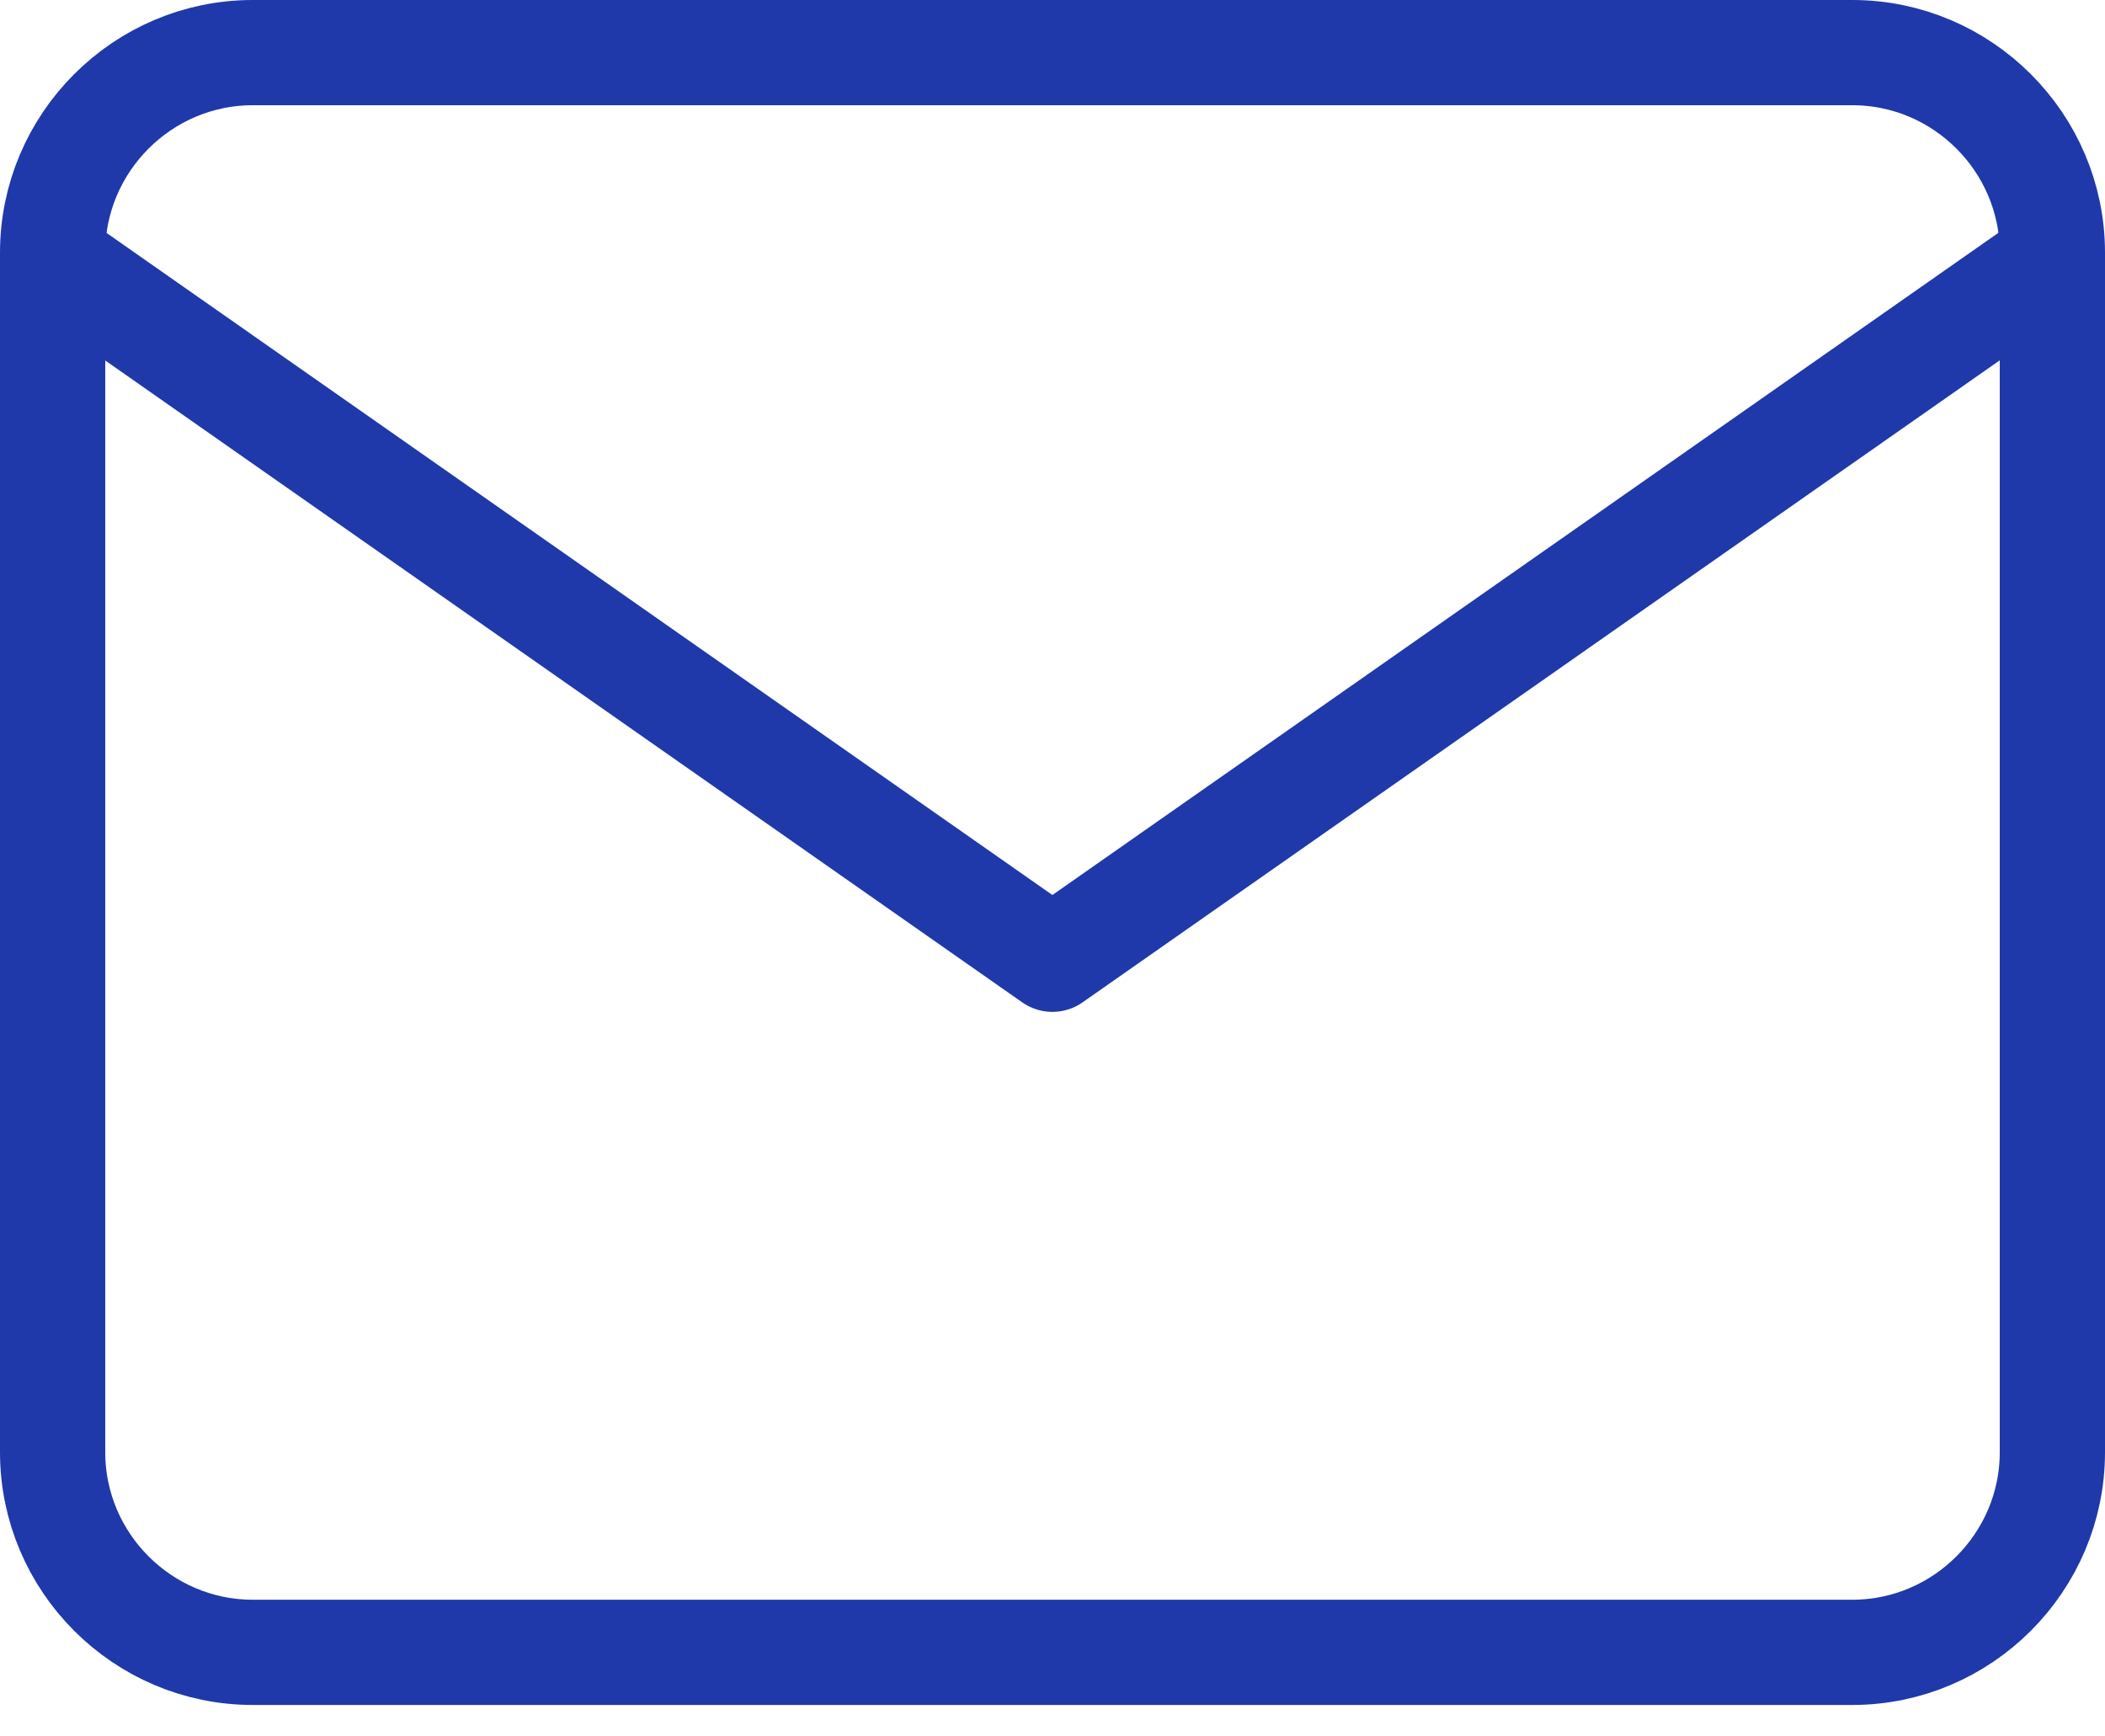
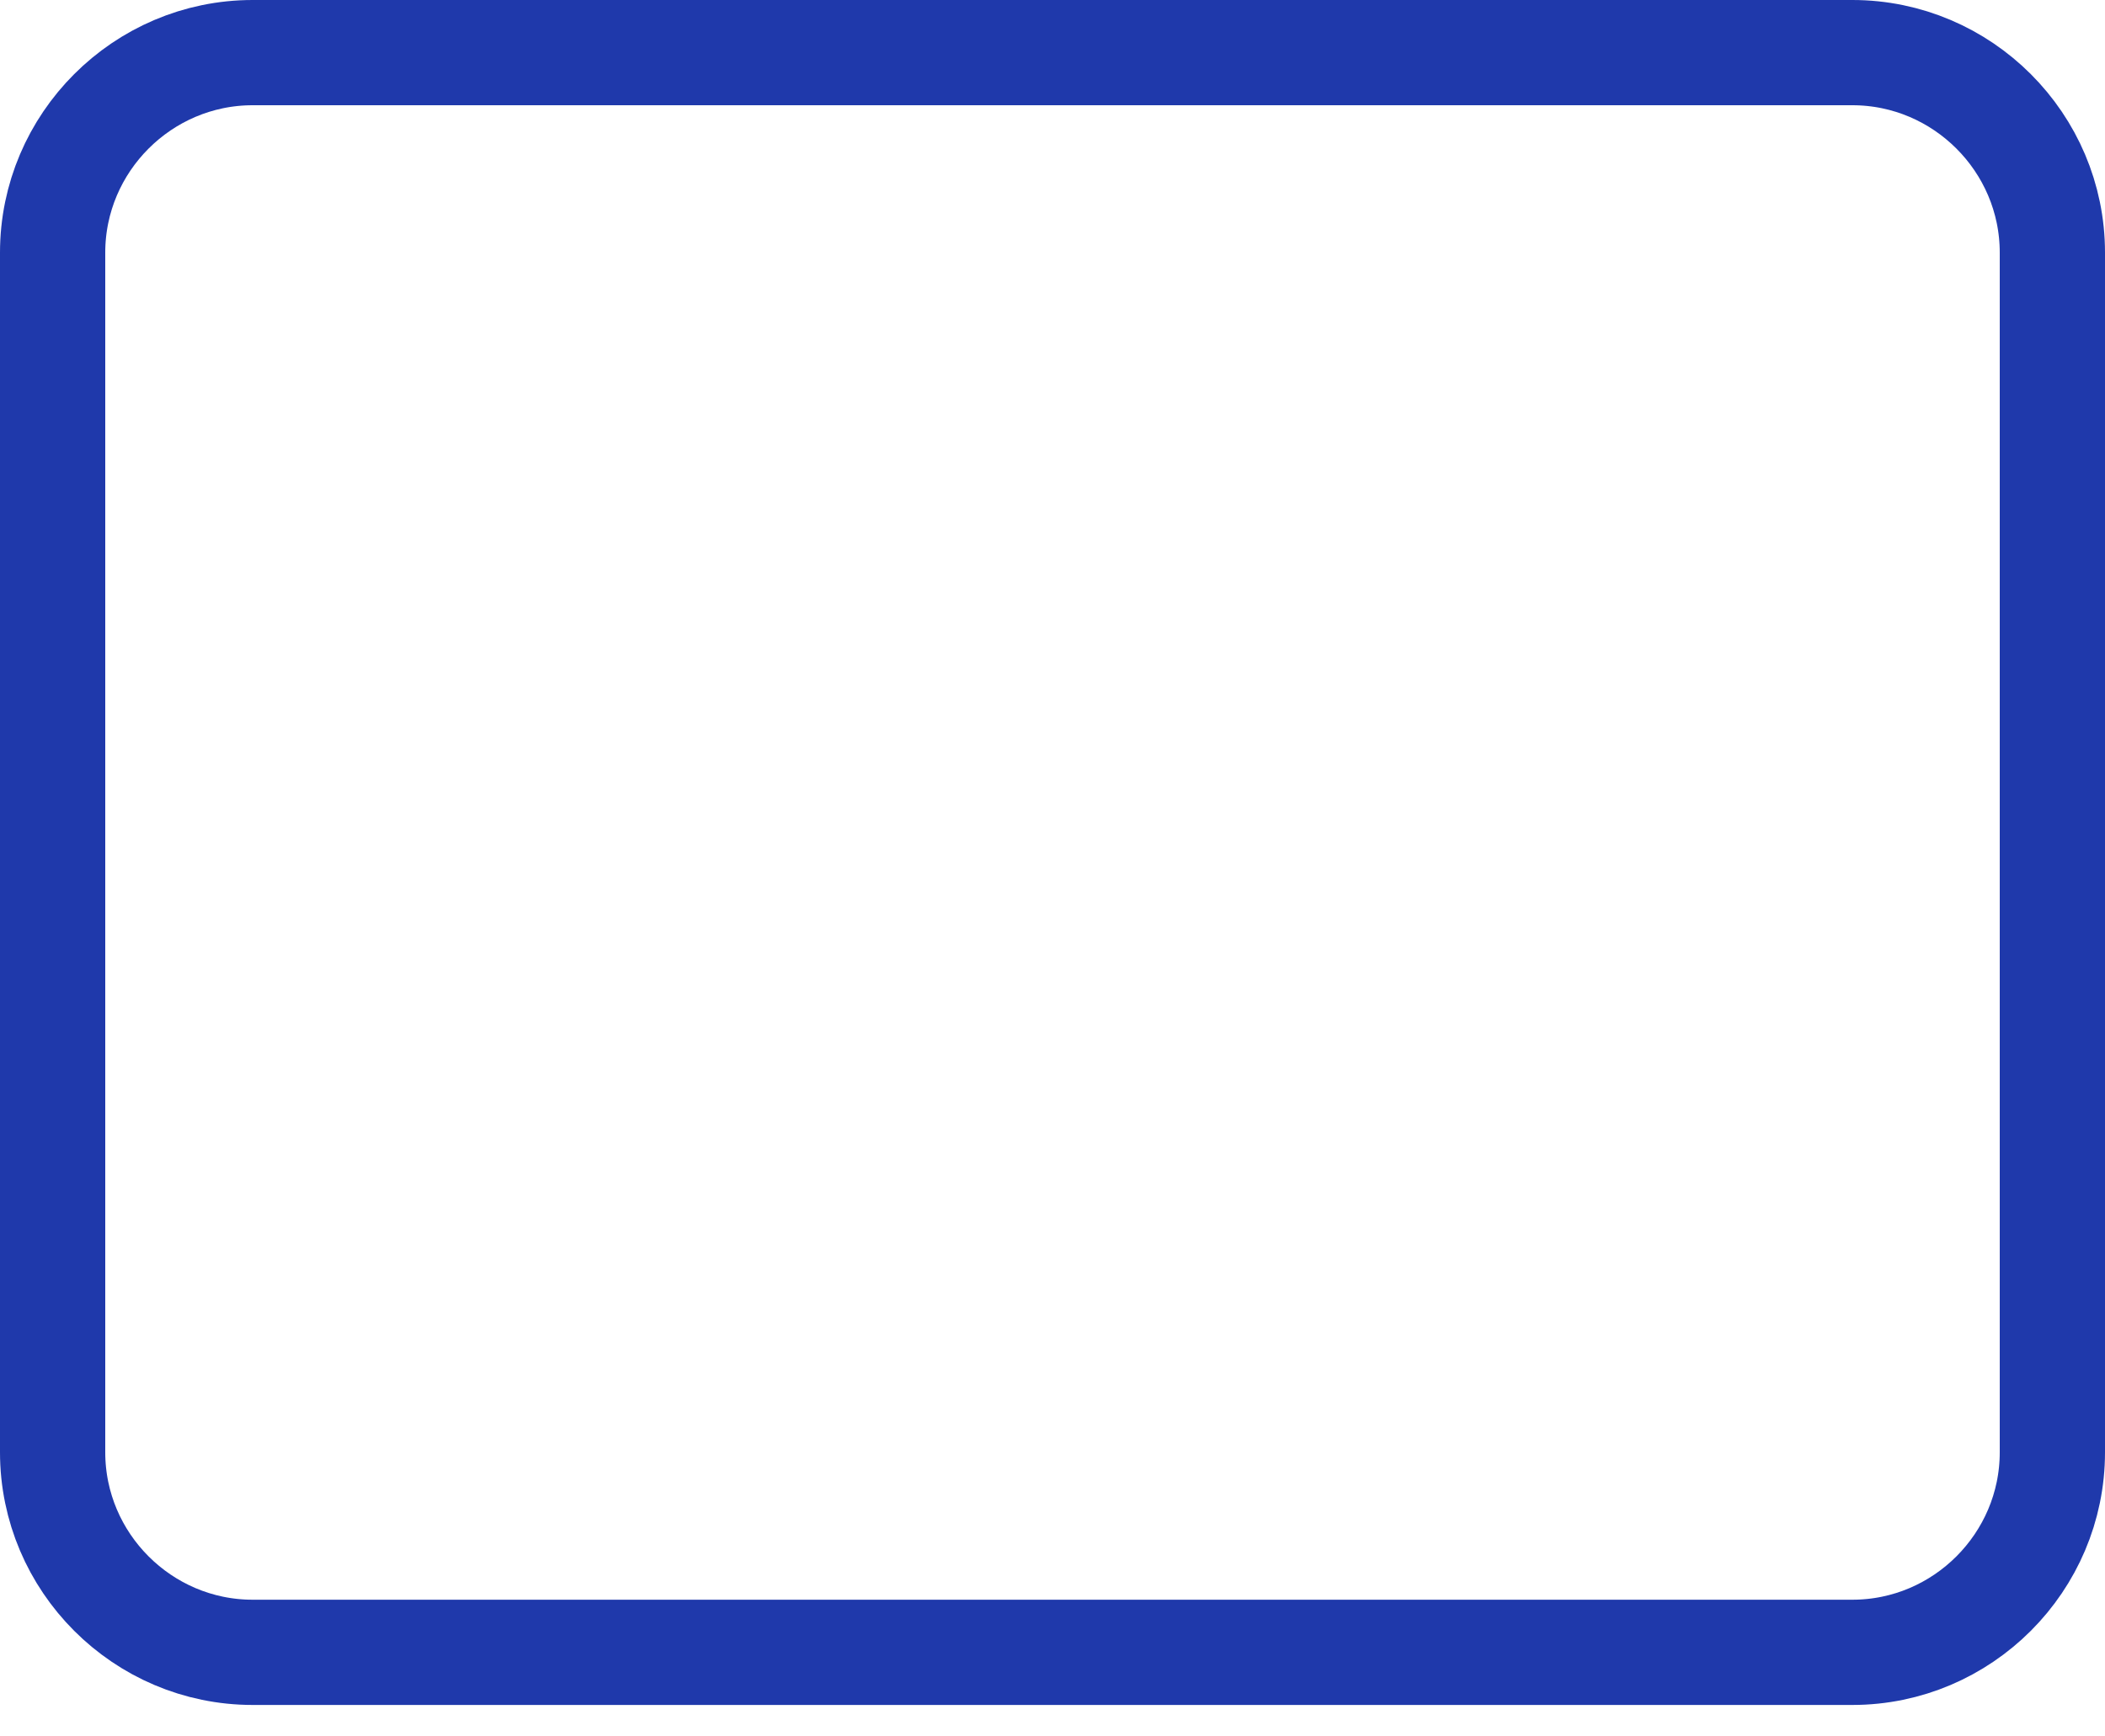
<svg xmlns="http://www.w3.org/2000/svg" width="40" height="33" viewBox="0 0 40 33" fill="none">
  <path d="M4.801 1H35.199C37.29 1 39 2.71 39 4.801V27.6C39 29.692 37.29 31.402 35.199 31.402H4.801C2.71 31.402 1 29.692 1 27.6V4.801C1 2.71 2.71 1 4.801 1Z" stroke="#1F39AB" stroke-width="2" stroke-linecap="round" stroke-linejoin="round" />
-   <path d="M38.996 4.93L19.998 18.23L1 4.93" stroke="#1F39AB" stroke-width="2" stroke-linecap="round" stroke-linejoin="round" />
</svg>